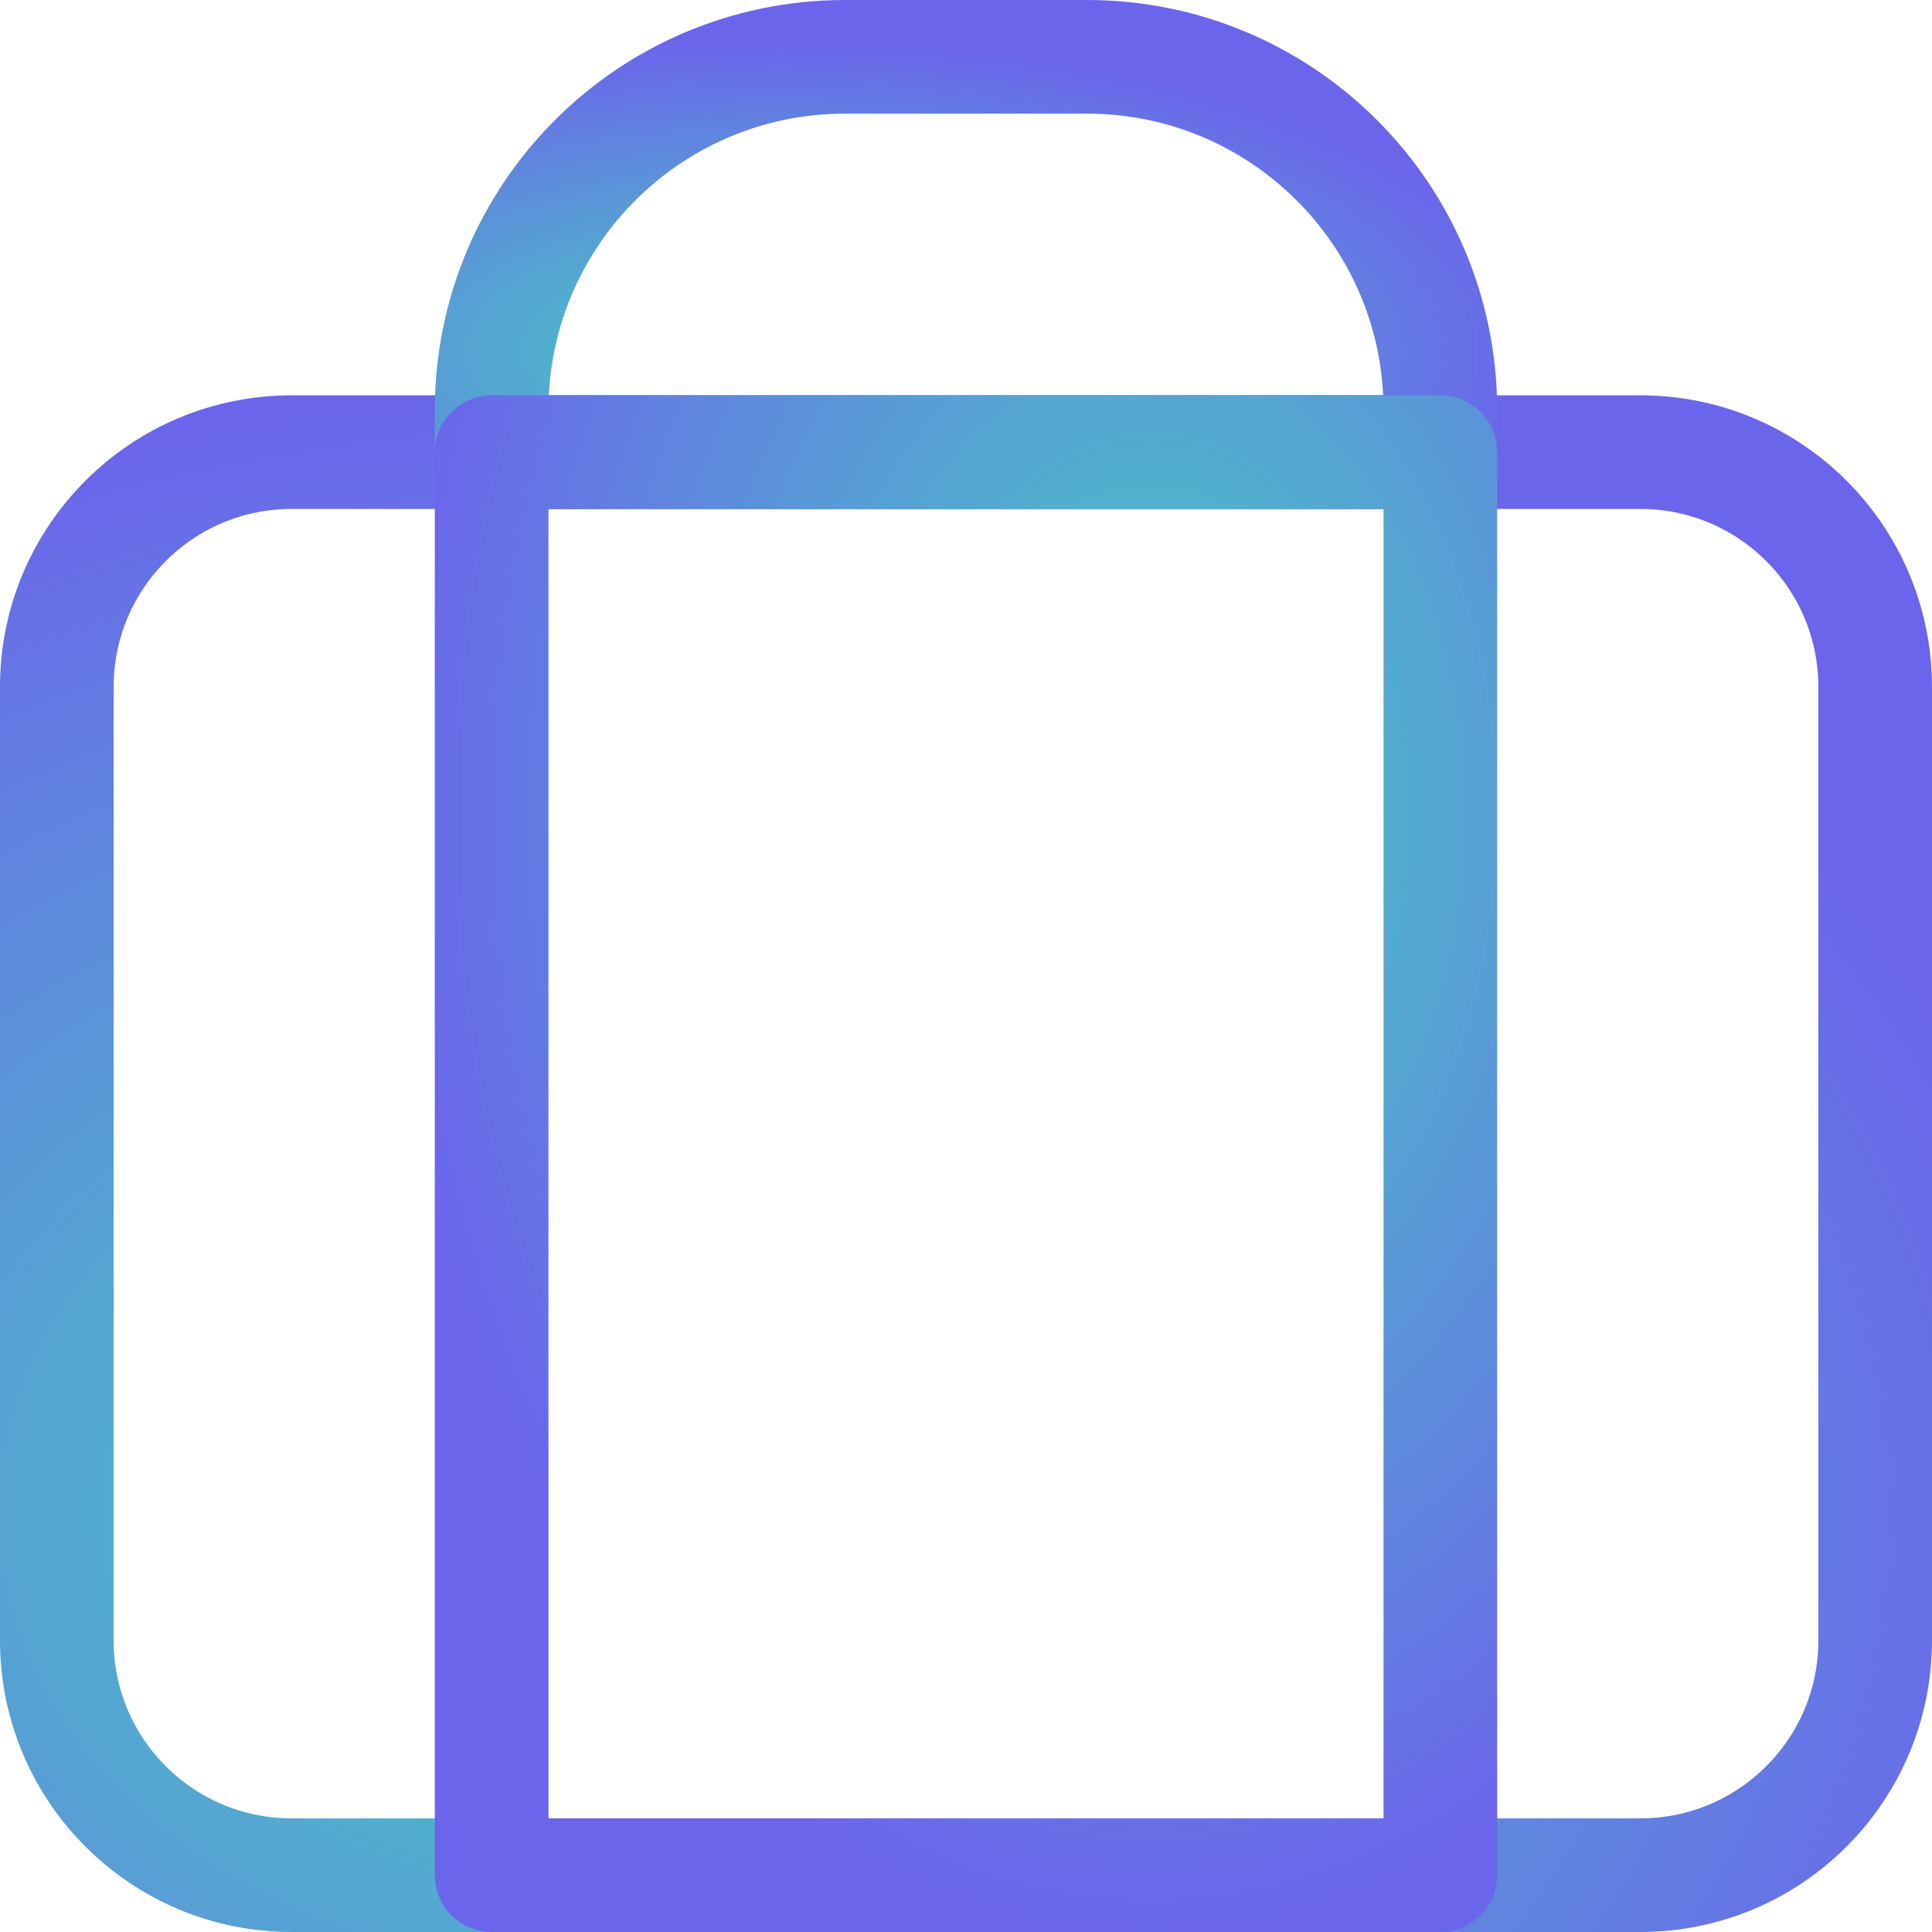
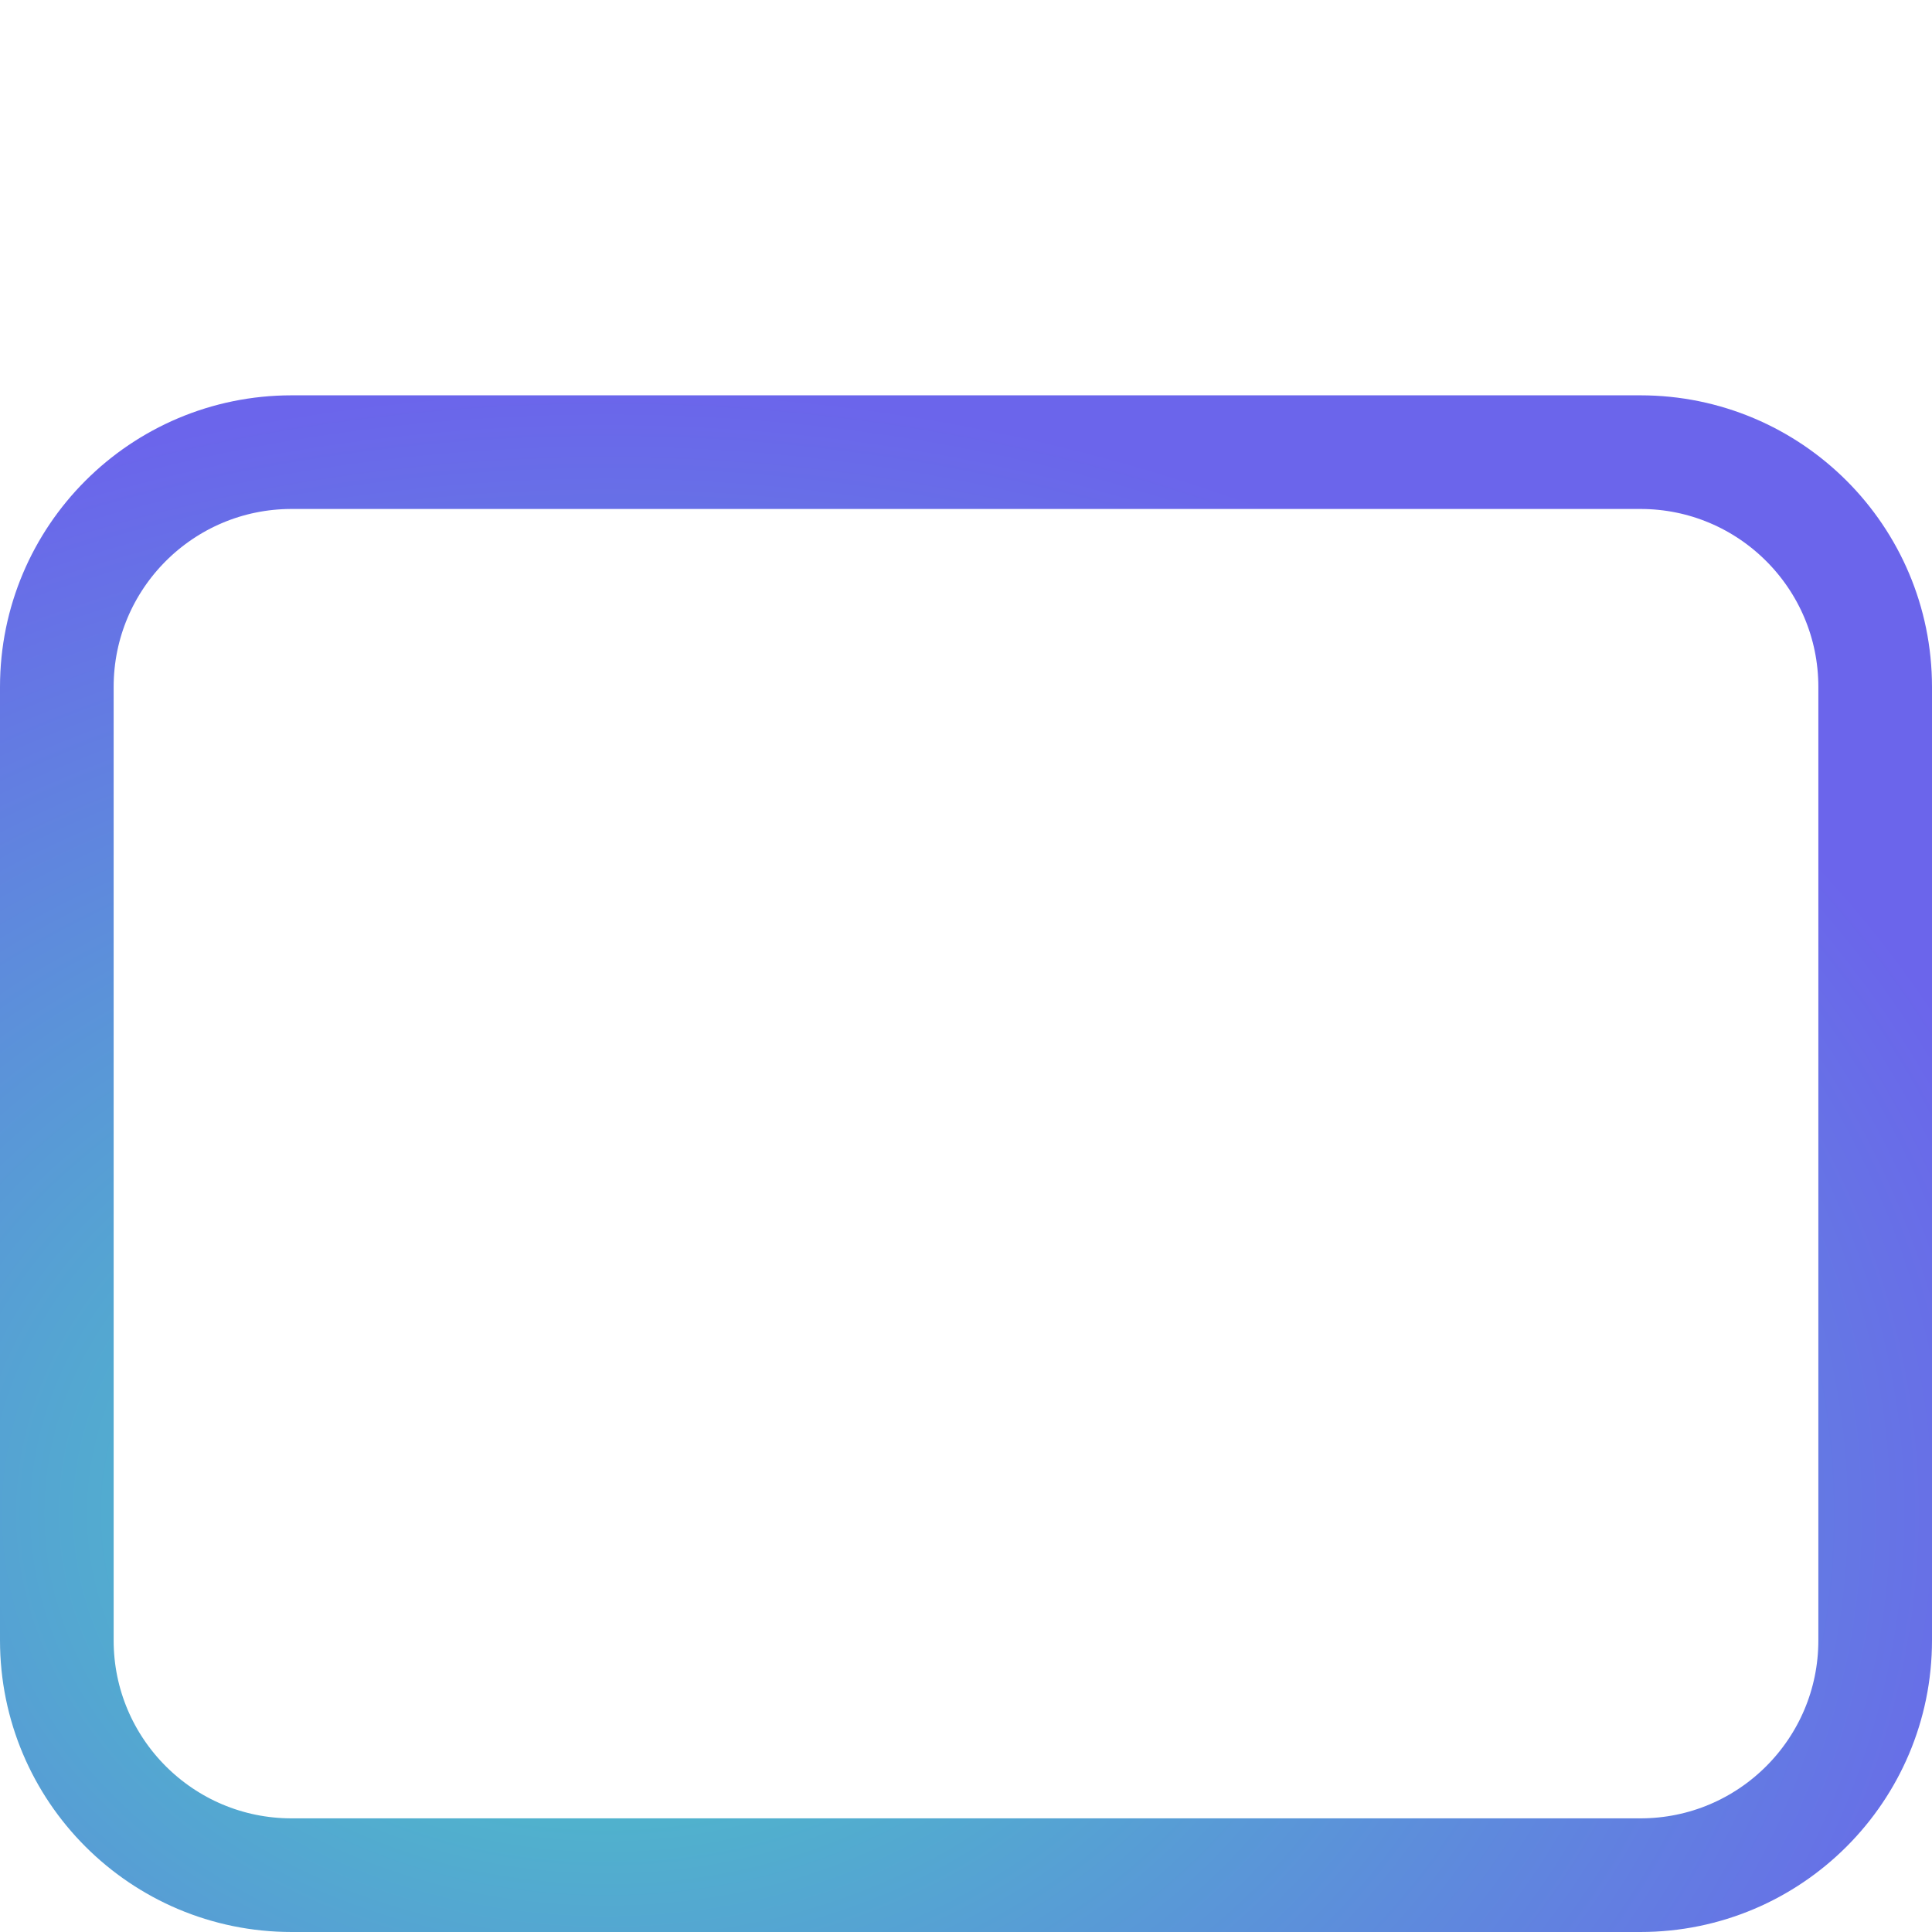
<svg xmlns="http://www.w3.org/2000/svg" width="34" height="34" viewBox="0 0 34 34" fill="none">
  <path d="M28.868 7.957H5.132C2.85 7.957 1 9.807 1 12.089V28.868C1 31.15 2.85 33 5.132 33H28.868C31.15 33 33 31.15 33 28.868V12.089C33 9.807 31.15 7.957 28.868 7.957Z" stroke="url(#paint0_radial_227_4729)" stroke-width="2" stroke-linecap="round" stroke-linejoin="round" />
-   <path d="M14.871 1H19.129C22.565 1 25.348 3.783 25.348 7.219V7.957H8.652V7.219C8.652 3.783 11.435 1 14.871 1Z" stroke="url(#paint1_radial_227_4729)" stroke-width="2" stroke-linecap="round" stroke-linejoin="round" />
-   <path d="M8.652 33H25.348L25.348 7.957L8.652 7.957L8.652 33Z" stroke="url(#paint2_radial_227_4729)" stroke-width="2" stroke-linecap="round" stroke-linejoin="round" />
  <defs>
    <radialGradient id="paint0_radial_227_4729" cx="0" cy="0" r="1" gradientUnits="userSpaceOnUse" gradientTransform="translate(10.757 26.608) scale(25.843 19.734)">
      <stop offset="0.03" stop-color="#47CBC3" />
      <stop offset="1" stop-color="#6B65EB" />
    </radialGradient>
    <radialGradient id="paint1_radial_227_4729" cx="0" cy="0" r="1" gradientUnits="userSpaceOnUse" gradientTransform="translate(13.743 6.181) scale(13.483 5.482)">
      <stop offset="0.03" stop-color="#47CBC3" />
      <stop offset="1" stop-color="#6B65EB" />
    </radialGradient>
    <radialGradient id="paint2_radial_227_4729" cx="0" cy="0" r="1" gradientUnits="userSpaceOnUse" gradientTransform="translate(20.257 14.348) rotate(180) scale(13.483 19.734)">
      <stop offset="0.03" stop-color="#47CBC3" />
      <stop offset="1" stop-color="#6B65EB" />
    </radialGradient>
  </defs>
</svg>